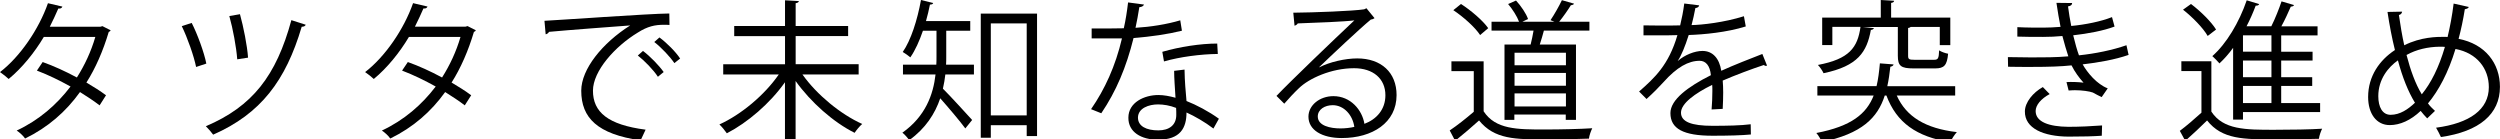
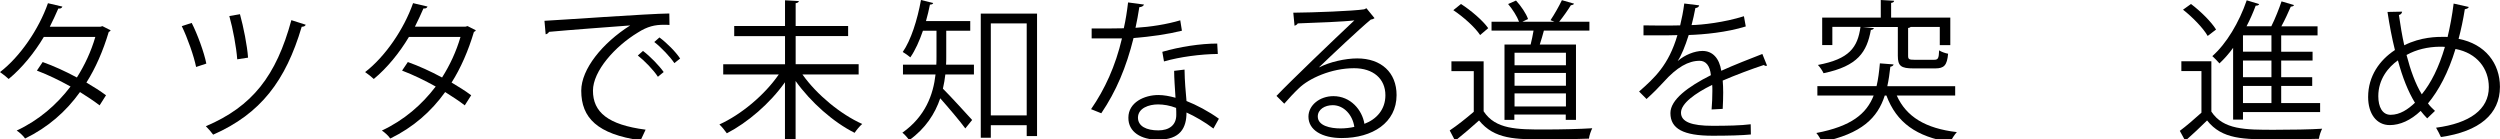
<svg xmlns="http://www.w3.org/2000/svg" viewBox="0 0 420.69 23.43">
  <g>
    <path d="M18.61,5.09c-.03.13-.15.23-.31.28-.95,3.19-2.23,6.12-3.76,8.52,1.1.64,2.36,1.44,3.3,2.14l-1.08,1.7c-.92-.72-2.23-1.57-3.3-2.24-2.36,3.29-5.38,5.94-9.24,7.82-.28-.44-.95-1.05-1.41-1.34,3.74-1.75,6.73-4.35,9.06-7.41-1.9-1.05-3.76-1.96-5.66-2.68l.97-1.44c1.87.67,3.79,1.54,5.76,2.6,1.33-2.11,2.38-4.35,3.1-6.82H7.37c-1.56,2.62-3.66,5.22-5.91,7.07-.33-.31-1.02-.87-1.46-1.16C3.35,9.57,6.53,4.94,8.07.54l2.43.57c-.1.28-.36.36-.69.33-.36.85-.95,2.11-1.43,3.06h8.5l.36-.1,1.38.7Z" />
    <path d="M32.26,3.86c.97,1.9,2.1,4.99,2.46,6.84l-1.72.57c-.36-1.8-1.43-4.86-2.41-6.87l1.66-.54ZM51.44,4.17c-.08.23-.33.33-.67.33-2.69,9.08-6.89,14.64-14.9,18.16-.26-.36-.84-1.05-1.23-1.42,7.83-3.32,11.85-8.49,14.39-17.85l2.41.77ZM40.38,2.39c.59,2.13,1.23,5.33,1.36,7.31l-1.82.28c-.15-2.03-.72-5.12-1.33-7.28l1.79-.31Z" />
    <path d="M80.06,5.09c-.03.13-.15.23-.31.28-.95,3.19-2.23,6.12-3.76,8.52,1.1.64,2.36,1.44,3.3,2.14l-1.08,1.7c-.92-.72-2.23-1.57-3.3-2.24-2.36,3.29-5.38,5.94-9.24,7.82-.28-.44-.95-1.05-1.41-1.34,3.74-1.75,6.73-4.35,9.06-7.41-1.9-1.05-3.76-1.96-5.66-2.68l.97-1.44c1.87.67,3.79,1.54,5.76,2.6,1.33-2.11,2.38-4.35,3.1-6.82h-8.68c-1.56,2.62-3.66,5.22-5.91,7.07-.33-.31-1.02-.87-1.46-1.16,3.35-2.57,6.53-7.2,8.07-11.6l2.43.57c-.1.28-.36.36-.69.33-.36.85-.95,2.11-1.43,3.06h8.5l.36-.1,1.38.7Z" />
    <path d="M91.61,3.5c1.92-.08,17.69-1.21,21.02-1.23l.03,1.93c-.33-.03-.64-.03-.95-.03-1.49,0-2.74.26-4.38,1.31-3.84,2.32-7.55,6.46-7.55,9.78,0,3.6,2.51,5.74,8.86,6.56l-.84,1.8c-7.27-1.05-9.99-3.78-9.99-8.36,0-3.63,3.56-8.03,8.24-10.98-2.82.21-10.37.77-13.67,1.08-.08.21-.36.39-.56.41l-.2-2.26ZM108.2,8.57c1.23.93,2.69,2.44,3.48,3.55l-.97.8c-.72-1.13-2.28-2.73-3.38-3.58l.87-.77ZM110.97,6.3c1.25.93,2.74,2.42,3.48,3.55l-.97.77c-.69-1.03-2.18-2.62-3.38-3.55l.87-.77Z" />
    <path d="M144.48,12.53h-9.45c2.41,3.4,6.43,6.71,10.06,8.33-.43.36-.97,1.03-1.28,1.49-3.56-1.77-7.37-5.14-9.93-8.72v10.29h-1.79v-10.08c-2.53,3.58-6.3,6.79-9.78,8.59-.31-.46-.87-1.13-1.25-1.49,3.64-1.65,7.6-4.94,9.99-8.41h-9.35v-1.72h10.4v-4.73h-8.55v-1.7h8.55V.05l2.33.13c-.03.18-.18.31-.54.36v3.83h8.83v1.7h-8.83v4.73h10.6v1.72Z" />
    <path d="M159.23,5.17v4.4c0,.41,0,.88-.03,1.31h4.69v1.65h-4.81c-.08.77-.23,1.57-.41,2.39,1.23,1.21,4.17,4.45,4.92,5.27l-1.15,1.42c-.82-1.13-2.87-3.55-4.22-5.07-.87,2.57-2.46,5.07-5.22,7.05-.23-.36-.82-1.03-1.15-1.26,3.89-2.75,5.2-6.43,5.58-9.8h-5.48v-1.65h5.61c.03-.46.03-.9.03-1.34v-4.37h-2.28c-.59,1.72-1.31,3.32-2.12,4.48-.31-.26-.9-.69-1.28-.9,1.38-1.98,2.46-5.38,3.07-8.75l2.05.51c-.05.18-.23.26-.54.26-.18.93-.41,1.85-.67,2.78h7.45v1.62h-4.02ZM165.04,2.29h9.47v20.61h-1.74v-1.83h-6.04v2.11h-1.69V2.29ZM166.73,19.42h6.04V3.94h-6.04v15.49Z" />
    <path d="M192.51.77c-.08.21-.33.41-.79.44-.18,1.13-.41,2.47-.64,3.47,2.51-.15,5.3-.59,7.53-1.26l.28,1.75c-2.38.59-5.2,1-8.14,1.23-1.23,4.94-2.92,8.95-5.43,12.66l-1.72-.69c2.33-3.37,4.1-7.23,5.2-11.91h-5.1v-1.67h3.05c.79,0,1.61-.03,2.36-.03.31-1.36.54-2.83.72-4.35l2.69.36ZM199.33,11.73c.03,2.08.18,3.5.33,5.27,1.64.64,3.76,1.75,5.45,2.98l-.92,1.65c-1.41-1.08-3.15-2.08-4.53-2.7,0,2.57-1.02,4.58-4.79,4.58-2.84,0-5.02-1.29-4.99-3.71,0-2.57,2.69-3.81,5.04-3.81.92,0,1.87.18,2.89.46-.1-1.65-.23-3.32-.23-4.53l1.74-.21ZM197.92,18.16c-1.05-.41-2.12-.59-3.05-.59-1.54,0-3.35.62-3.38,2.21,0,1.47,1.43,2.16,3.43,2.16,1.84,0,3.02-.9,3.02-2.6,0-.41,0-.8-.03-1.18ZM204.93,9.08c-2.89.03-6.4.49-9.06,1.26l-.28-1.62c2.92-.85,6.45-1.39,9.24-1.39l.1,1.75Z" />
    <path d="M222.03,11.32c1.69-.88,4.33-1.49,6.35-1.49,4.07,0,6.63,2.39,6.63,6.17,0,4.66-4.07,7.23-9.22,7.23-3.33,0-5.61-1.34-5.61-3.6,0-1.9,1.87-3.45,4.2-3.45,2.89,0,4.84,2.32,5.22,4.66,2.05-.77,3.53-2.42,3.53-4.81,0-2.78-2.05-4.55-5.27-4.55-3.84,0-7.6,1.72-9.29,3.37-.77.72-1.77,1.8-2.46,2.6l-1.31-1.31c2.3-2.42,9.63-9.44,13.11-12.71-1.49.21-6.61.41-9.53.51-.08.18-.33.33-.54.39l-.21-2.19c3.46-.03,10.06-.28,11.93-.57l.38-.18,1.36,1.67c-.13.1-.36.21-.62.23-1.82,1.49-6.68,6.07-8.68,8v.03ZM225.57,21.61c.77,0,1.67-.1,2.33-.26-.28-1.98-1.74-3.65-3.64-3.65-1.33,0-2.51.72-2.51,1.9,0,1.57,2.12,2.01,3.81,2.01Z" />
    <path d="M249.66,10.32v8.41c2,3.06,5.66,3.06,10.27,3.06,2.77,0,6.02-.08,8.01-.21-.21.41-.51,1.23-.56,1.75-1.77.08-4.58.13-7.12.13-5.27,0-8.78,0-11.37-3.19-1.25,1.13-2.61,2.29-3.71,3.17.03.23-.05.33-.23.41l-1-1.9c1.23-.82,2.74-2.01,4.05-3.14v-6.84h-3.76v-1.65h5.43ZM245.85.67c1.72,1.11,3.69,2.8,4.58,4.07l-1.36,1.16c-.84-1.29-2.79-3.04-4.51-4.19l1.28-1.03ZM253.19,7.49h4.38c.18-.72.36-1.57.49-2.34h-7.07v-1.49h4.63c-.33-.9-1.1-2.11-1.84-2.98l1.33-.59c.85.93,1.72,2.21,2.02,3.11l-.95.46h5.4l-.67-.26c.64-.95,1.46-2.39,1.92-3.37l2.05.59c-.08.15-.26.23-.54.26-.49.8-1.28,1.93-1.97,2.78h5.09v1.49h-7.66c-.18.7-.44,1.57-.69,2.34h6.09v12.68h-1.72v-.9h-8.65v.9h-1.66V7.49ZM263.51,10.98v-2.11h-8.65v2.11h8.65ZM254.86,12.27v2.16h8.65v-2.16h-8.65ZM254.86,17.91h8.65v-2.19h-8.65v2.19Z" />
    <path d="M297.33,11.04c-.05.03-.1.05-.15.05-.15,0-.28-.08-.38-.15-1.95.64-4.79,1.7-6.91,2.62.05.59.08,1.26.08,2.01,0,.82-.03,1.75-.08,2.75l-1.87.1c.08-.93.13-2.11.13-3.11,0-.39,0-.75-.03-1.03-2.89,1.42-5.25,3.14-5.25,4.68s1.77,2.21,5.3,2.21c2.48,0,4.79-.05,6.43-.26l.03,1.72c-1.51.15-3.81.21-6.45.21-4.92,0-7.09-1.18-7.09-3.81,0-2.26,2.97-4.45,6.81-6.38-.15-1.62-.87-2.42-1.89-2.42-1.87,0-3.82,1.05-6.12,3.63-.72.8-1.71,1.8-2.82,2.8l-1.25-1.26c2.56-2.26,4.97-4.42,6.45-9.49l-1.43.03h-4.28v-1.67c1.56.03,3.38.03,4.43.03l1.74-.03c.28-1.18.51-2.29.69-3.68l2.51.31c-.05.26-.26.41-.64.46-.18,1.03-.41,1.93-.64,2.86,1.74-.03,5.48-.44,8.81-1.49l.31,1.72c-3.2,1-7.07,1.36-9.6,1.44-.61,1.93-1.25,3.47-1.84,4.35h.03c1.13-1,2.82-1.67,4.12-1.67,1.74,0,2.84,1.26,3.17,3.34,2.15-.98,4.86-2.03,6.91-2.83l.79,1.96Z" />
    <path d="M329.01,16.08h-9.83c1.61,3.58,4.84,5.53,10.11,6.15-.38.41-.87,1.16-1.1,1.7-5.71-.93-9.04-3.29-10.75-7.85h-.28c-1.2,3.73-3.84,6.43-10.62,7.82-.13-.44-.56-1.16-.9-1.52,5.92-1.13,8.45-3.24,9.65-6.3h-9.47v-1.59h9.96c.28-1.16.43-2.44.56-3.83l2.3.18c-.03.21-.23.33-.54.39-.13,1.16-.28,2.24-.51,3.27h11.42v1.59ZM313.54,4.55l1.79.18c-.03.15-.21.28-.51.31-.67,3.68-2.15,6.07-7.96,7.28-.18-.41-.61-1.05-.95-1.39,5.3-1,6.68-2.93,7.17-6.41h-4.74v3.06h-1.71V2.96h9.86V0l2.25.13c-.03.18-.15.31-.51.36v2.47h9.96v4.63h-1.77v-3.06h-4.89c-.08.08-.21.15-.44.18v4.66c0,.59.13.69,1.1.69h3.25c.69,0,.82-.21.87-1.59.38.26,1.05.49,1.51.57-.18,1.96-.67,2.47-2.18,2.47h-3.64c-2.12,0-2.64-.41-2.64-2.13v-4.84h-5.84v.03Z" />
-     <path d="M358.19,9.24c-2.3.8-5.1,1.29-7.73,1.59.79,1.39,2.36,3.32,4.22,4.04l-1.02,1.47c-.36-.18-1.02-.49-1.49-.77-.56-.21-1.82-.39-3.02-.39-.36,0-.72.03-1.05.05l-.36-1.42c.87-.05,2.12,0,2.87.1-.69-.75-1.51-1.85-2.02-2.91-1.72.18-3.61.26-6.86.26-1.25,0-2.66,0-3.82-.03l-.03-1.62c1.15.03,2.64.05,3.92.05,2.1,0,4.17,0,6.25-.18-.28-.8-.69-2.26-1-3.42-1.02.1-2.18.15-3.23.15-1.38,0-3.15,0-4.35-.05v-1.59c1.54.08,3.23.08,4.33.08.92,0,1.97-.05,2.94-.13-.23-1.18-.49-2.6-.69-4.04l2.64.03c0,.31-.23.49-.69.57.15,1.11.33,2.29.54,3.29,2.41-.23,4.99-.75,6.86-1.49l.43,1.59c-1.87.7-4.4,1.18-6.96,1.47.33,1.36.67,2.57.97,3.37,2.71-.28,5.66-.88,7.99-1.7l.36,1.62ZM353.69,22.84c-1.41.1-3.1.15-5.63.15-4.15-.03-7.37-1.36-7.32-4.27.03-1.52,1.36-3.14,3.02-4.07l1.15,1.18c-1.49.8-2.36,1.88-2.36,2.86,0,1.83,2.25,2.62,5.5,2.65,1.92,0,3.94-.1,5.68-.23l-.05,1.72Z" />
    <path d="M372.12,10.32v8.46c2,3.06,5.74,3.06,10.55,3.06,2.82,0,6.09-.05,8.09-.18-.2.39-.49,1.18-.54,1.7-1.77.05-4.58.1-7.12.1-5.63,0-9.17,0-11.7-3.19-1.18,1.16-2.38,2.29-3.38,3.17.03.21-.03.31-.21.41l-1-1.83c1.1-.82,2.43-1.96,3.64-3.06v-7h-3.38v-1.65h5.04ZM368.69.67c1.61,1.21,3.43,3.01,4.22,4.3l-1.41,1.08c-.74-1.31-2.54-3.16-4.15-4.42l1.33-.95ZM375.78,20.12v-12.07c-.72,1-1.51,1.88-2.3,2.62-.28-.33-.85-.93-1.2-1.23,2.36-2.06,4.51-5.66,5.79-9.39l2.1.64c-.08.18-.28.28-.59.26-.44,1.18-.95,2.34-1.54,3.47h4.17c.64-1.26,1.31-2.98,1.72-4.19l2.1.62c-.05.15-.26.26-.54.26-.41.95-1,2.24-1.59,3.32h6.09v1.52h-6.12v2.75h5.28v1.49h-5.28v2.8h5.22v1.47h-5.22v2.88h6.55v1.52h-12.98v1.26h-1.67ZM382.23,8.7v-2.75h-4.79v2.75h4.79ZM382.23,12.99v-2.8h-4.79v2.8h4.79ZM382.23,17.34v-2.88h-4.79v2.88h4.79Z" />
    <path d="M415.44,1.16c-.05.23-.33.33-.67.39-.28,1.78-.64,3.47-1.05,4.99,4.48.85,6.96,4.12,6.96,8.08,0,4.58-3.46,7.51-9.93,8.44-.26-.54-.54-1.11-.82-1.57,5.66-.75,8.88-3.06,8.88-6.82,0-3.11-1.97-5.74-5.61-6.43-1.2,3.96-2.84,7.02-4.63,9.16.33.46.77.88,1.18,1.26l-1.31,1.26c-.38-.39-.74-.8-1.1-1.26-1.67,1.59-3.48,2.39-5.2,2.39-2.25,0-3.64-1.93-3.64-4.73,0-3.5,1.92-6.2,4.51-7.9-.49-1.96-.9-4.09-1.25-6.41l2.46-.05c-.03.23-.18.49-.54.57.26,1.78.54,3.5.9,5.09,2.82-1.42,5.53-1.42,6.68-1.42.21,0,.44,0,.61.03.41-1.7.77-3.6,1.02-5.63l2.54.57ZM406.38,17.29c-1.15-1.88-2.1-4.27-2.87-7.13-1.61,1.13-3.3,3.17-3.3,6.02,0,1.83.69,3.14,2.07,3.14,1.59,0,2.94-.93,4.1-2.03ZM407.53,15.87c1.54-1.88,2.87-4.5,3.89-7.98-.28-.03-.61-.03-.9-.03-1.97.03-3.89.46-5.56,1.39.67,2.57,1.49,4.86,2.56,6.61Z" />
  </g>
</svg>